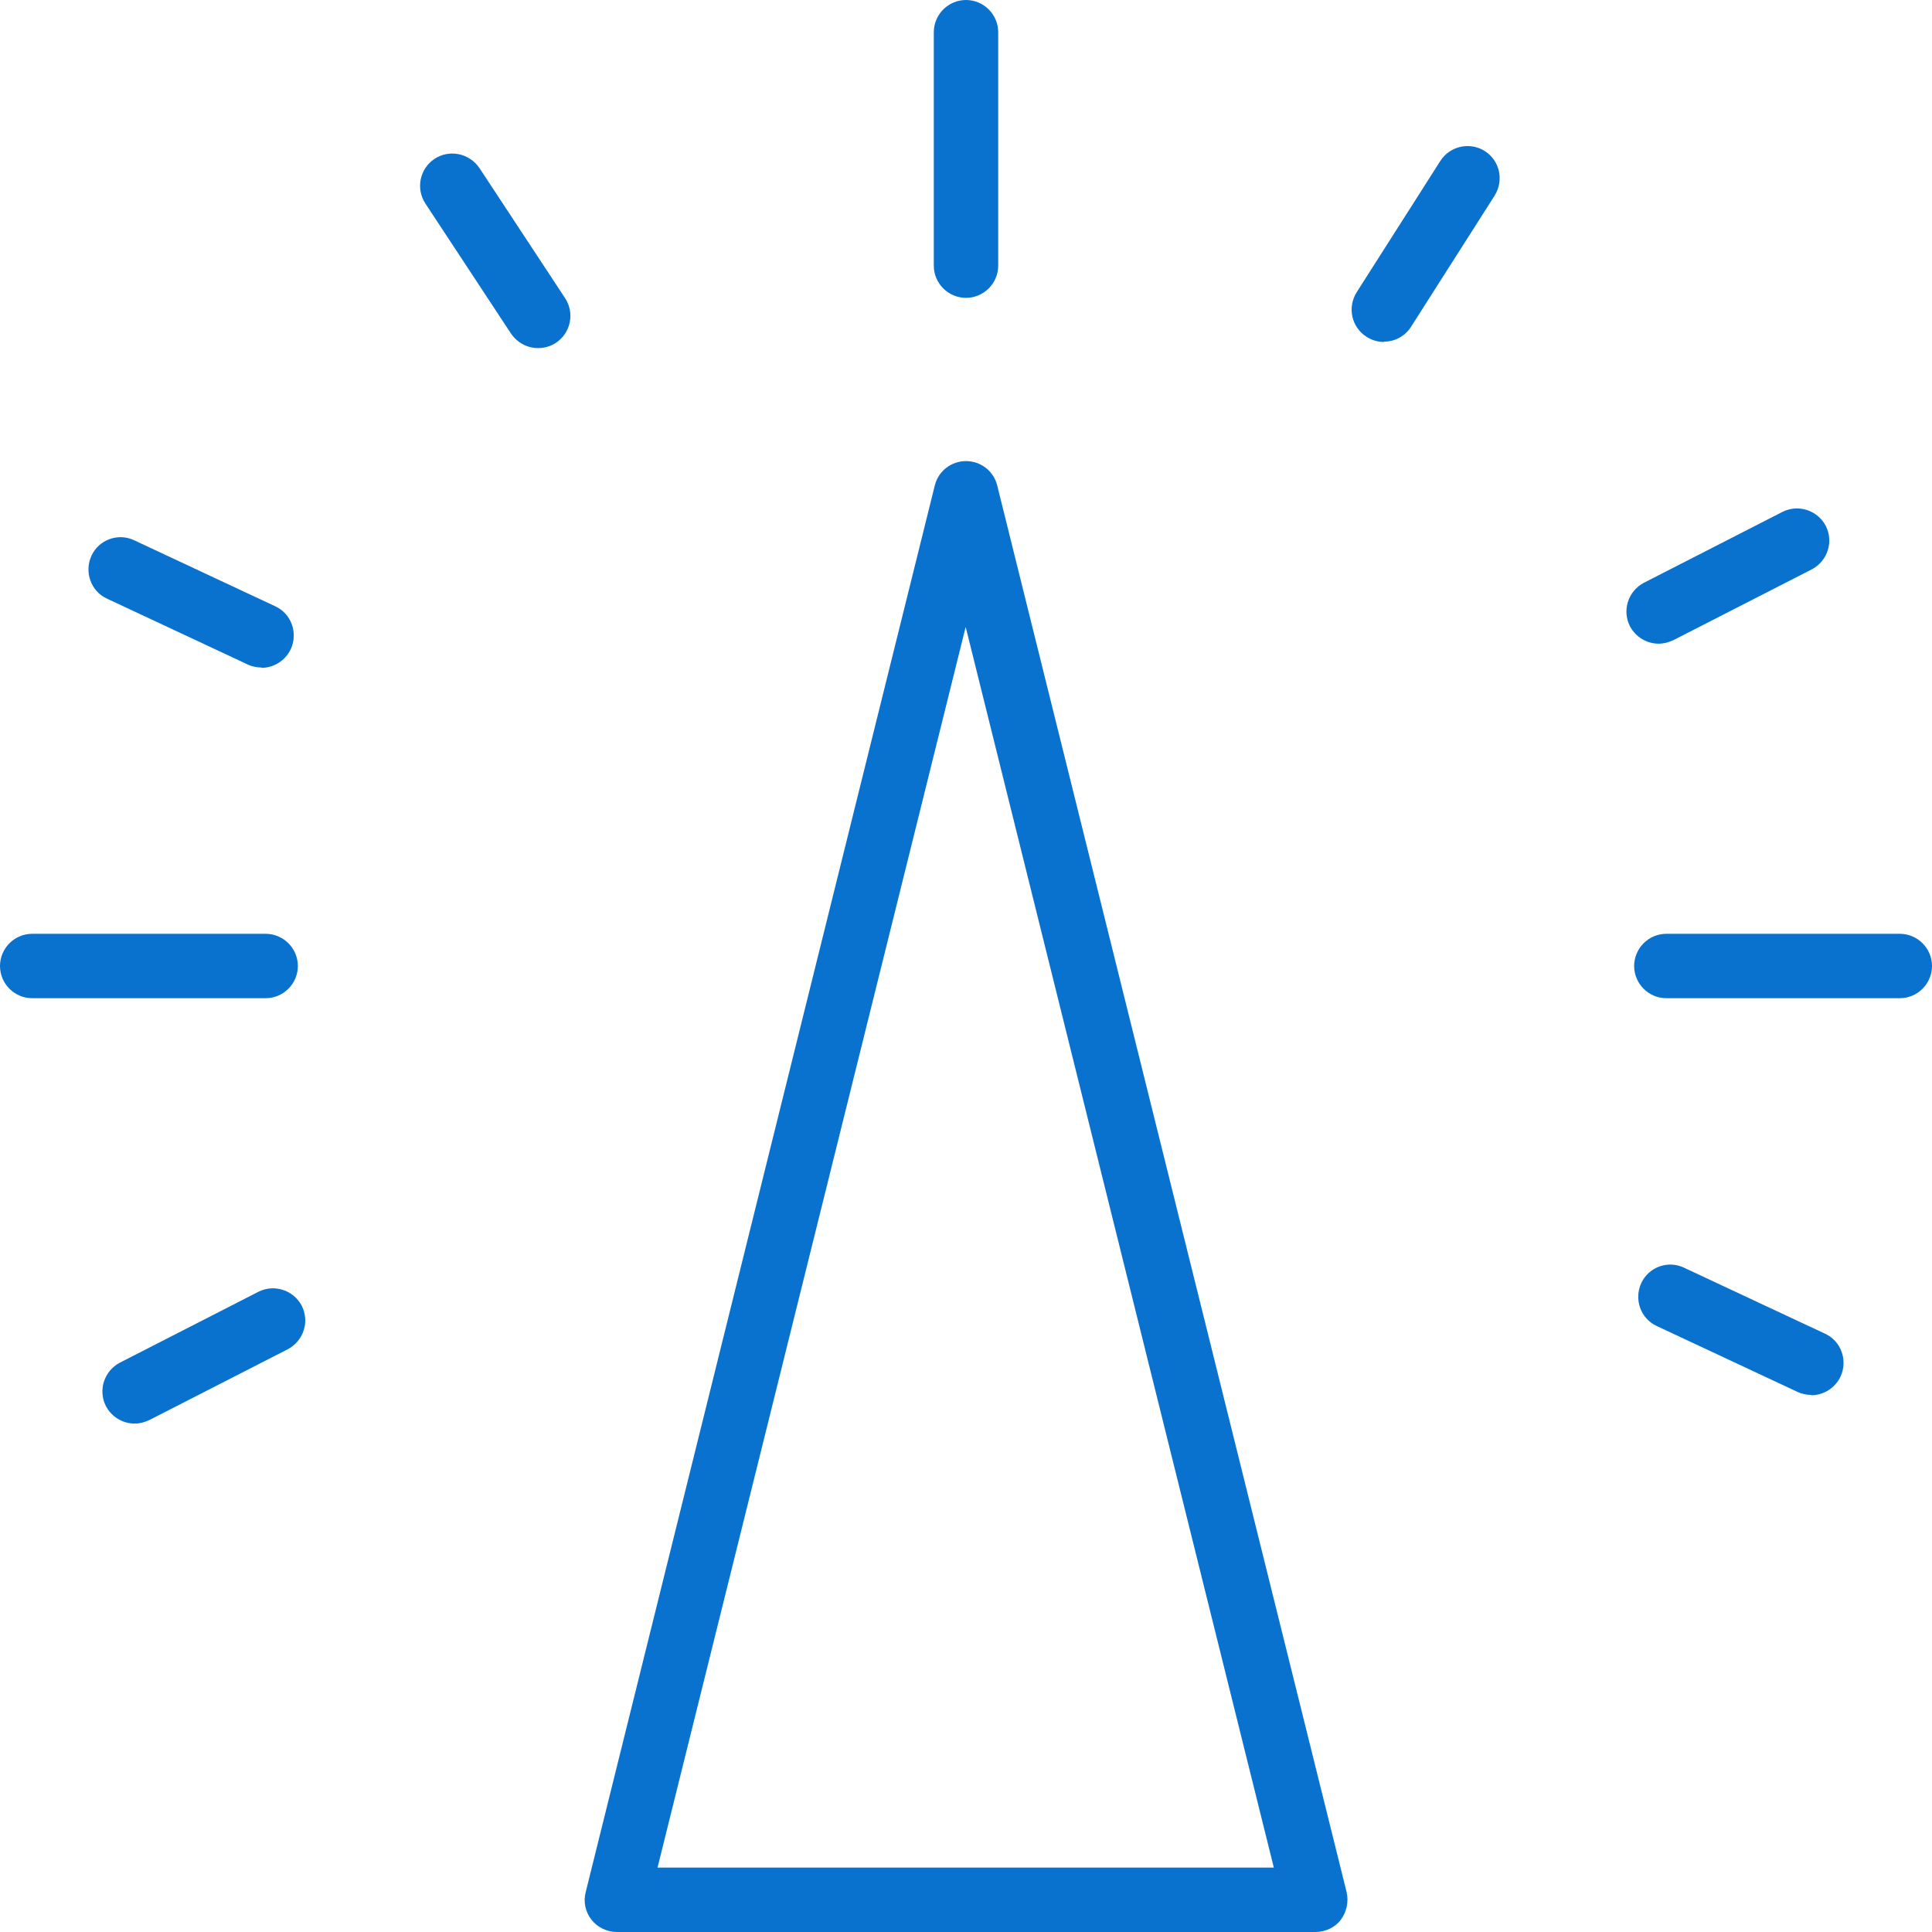
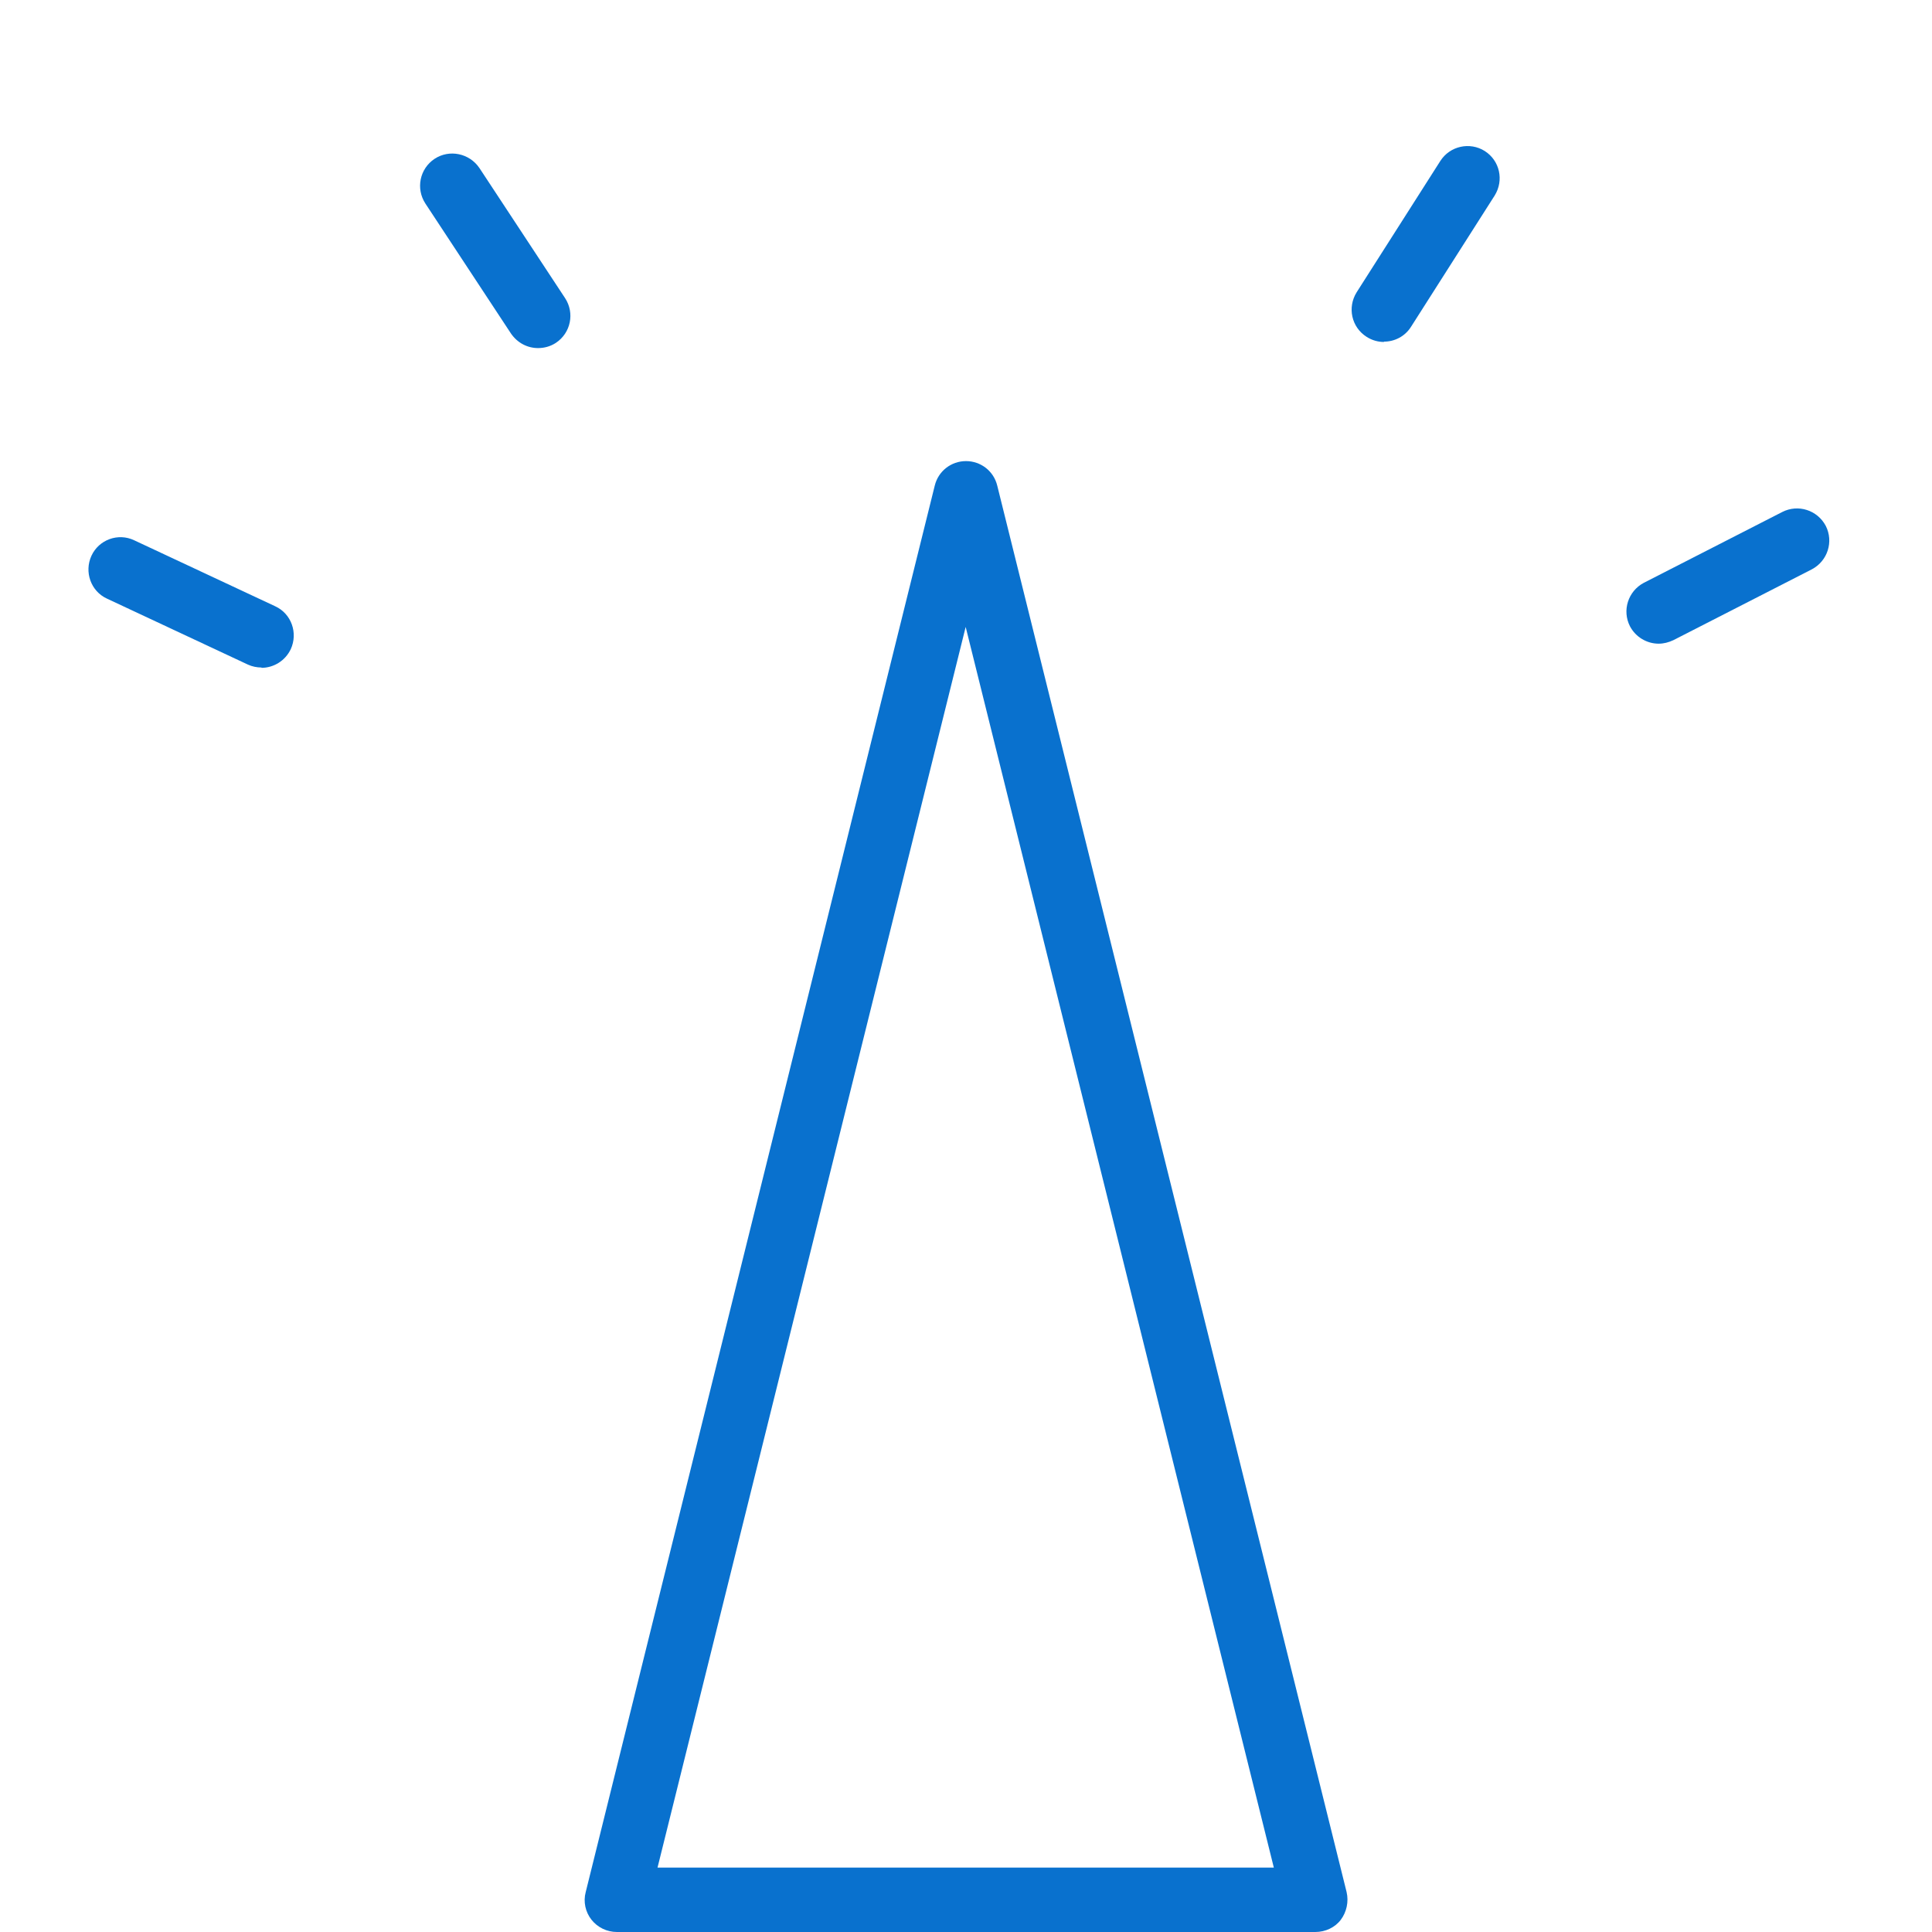
<svg xmlns="http://www.w3.org/2000/svg" id="44-2" version="1.1" viewBox="0 0 60 60">
  <g>
-     <path d="M30,9.25c-.55,0-1-.45-1-1V1c0-.55.45-1,1-1s1,.45,1,1v7.25c0,.55-.45,1-1,1Z" style="fill: #0971ce;" />
    <path d="M51.51,19.99c-.36,0-.71-.2-.89-.54-.25-.49-.06-1.09.43-1.35l4.3-2.2c.49-.25,1.09-.06,1.35.43.25.49.06,1.09-.43,1.35l-4.3,2.2c-.15.07-.3.11-.46.11Z" style="fill: #0971ce;" />
-     <path d="M4.18,44.21c-.36,0-.71-.2-.89-.54-.25-.49-.06-1.09.43-1.35l4.3-2.2c.49-.25,1.09-.06,1.35.43.25.49.06,1.09-.43,1.35l-4.3,2.2c-.15.07-.3.11-.45.11Z" style="fill: #0971ce;" />
    <path d="M42.98,10.62c-.18,0-.37-.05-.54-.16-.47-.3-.6-.91-.31-1.38l2.6-4.08c.3-.47.92-.6,1.38-.31.47.3.6.91.31,1.38l-2.6,4.08c-.19.3-.51.46-.84.46Z" style="fill: #0971ce;" />
    <path d="M8.12,20.73c-.14,0-.29-.03-.42-.09l-4.38-2.05c-.5-.23-.71-.83-.48-1.33.23-.5.83-.72,1.33-.48l4.38,2.05c.5.23.71.83.48,1.33-.17.36-.53.58-.91.58Z" style="fill: #0971ce;" />
-     <path d="M56.25,43.32c-.14,0-.29-.03-.42-.09l-4.38-2.05c-.5-.23-.71-.83-.48-1.33.23-.5.83-.72,1.33-.48l4.38,2.05c.5.23.71.83.48,1.33-.17.36-.53.58-.91.58Z" style="fill: #0971ce;" />
    <path d="M16.71,10.81c-.33,0-.64-.16-.84-.45l-2.66-4.04c-.3-.46-.18-1.08.29-1.39.46-.3,1.08-.17,1.39.29l2.66,4.04c.3.46.18,1.08-.29,1.39-.17.11-.36.16-.55.16Z" style="fill: #0971ce;" />
-     <path d="M59,31h-7.25c-.55,0-1-.45-1-1s.45-1,1-1h7.25c.55,0,1,.45,1,1s-.45,1-1,1Z" style="fill: #0971ce;" />
-     <path d="M8.25,31H1c-.55,0-1-.45-1-1s.45-1,1-1h7.25c.55,0,1,.45,1,1s-.45,1-1,1Z" style="fill: #0971ce;" />
  </g>
  <path d="M40.85,60h-21.69c-.31,0-.6-.14-.79-.38s-.26-.56-.18-.86L29.03,15.08c.11-.45.51-.76.97-.76s.86.31.97.76l10.85,43.68c.07.3,0,.62-.18.86s-.48.38-.79.38ZM20.43,58h19.13l-9.57-38.53-9.57,38.53Z" style="fill: #0971ce;" />
</svg>